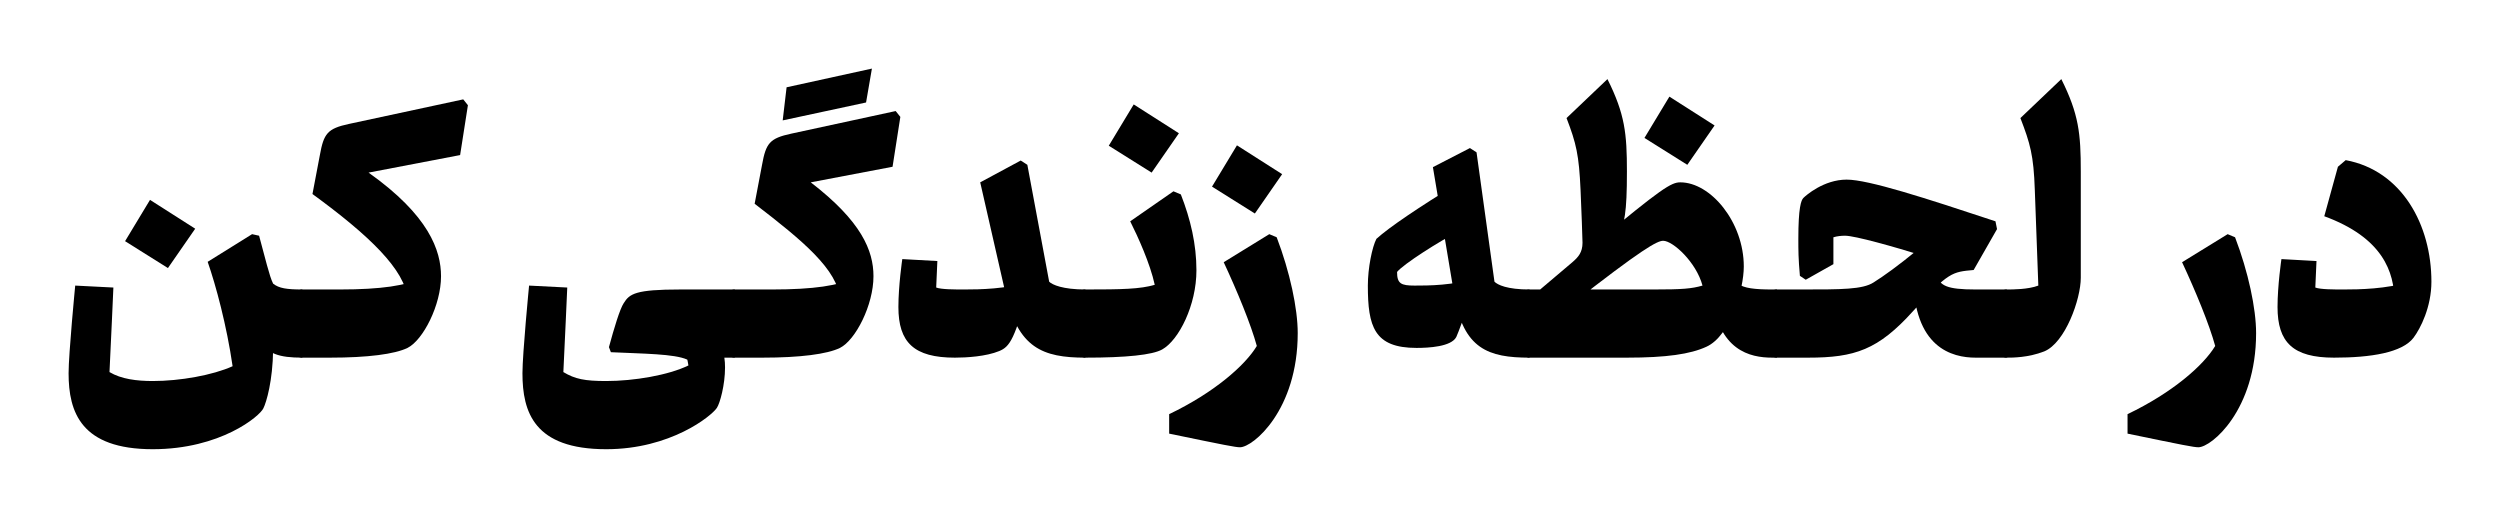
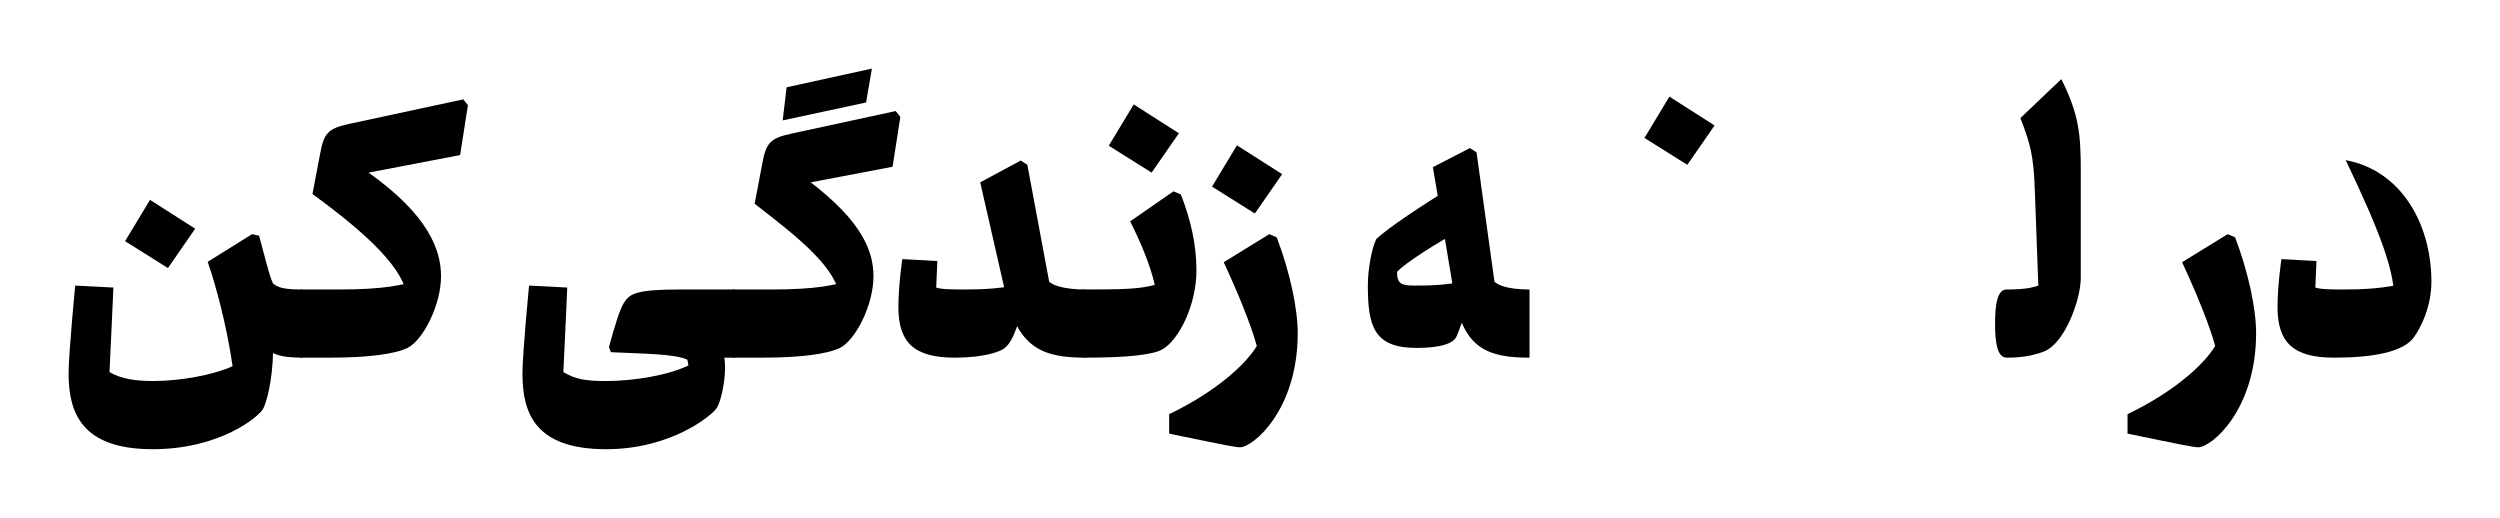
<svg xmlns="http://www.w3.org/2000/svg" width="1283.42" height="265.82">
  <g transform="scale(.2)">
-     <path fill="#000000" d="M 170,507 C 265,507 345,494 374,456 392,432 420,377 420,312 420,167 345,27 200,0 L 180,17 145,144 C 295,199 325,287 325,362 L 365,312 C 305,331 234,332 195,332 169,332 135,332 122,327 123,308 125,259 125,259 L 35,254 C 35,254 25,322 25,377 25,468 65,507 170,507 " transform="translate(5821.05, 411.05)" />
+     <path fill="#000000" d="M 170,507 C 265,507 345,494 374,456 392,432 420,377 420,312 420,167 345,27 200,0 C 295,199 325,287 325,362 L 365,312 C 305,331 234,332 195,332 169,332 135,332 122,327 123,308 125,259 125,259 L 35,254 C 35,254 25,322 25,377 25,468 65,507 170,507 " transform="translate(5821.05, 411.05)" />
    <path fill="#000000" d="M -100,282 C 45,312 70,317 82,317 115,317 230,222 230,24 230,-39 210,-133 176,-222 L 157,-230 40,-158 C 75,-83 110,2 125,57 95,107 15,177 -100,232 " transform="translate(5561.05, 831.05)" />
    <path fill="#000000" d="M 0,715 C 15,715 55,715 96,699 150,677 190,565 190,510 L 190,237 C 190,140 185,90 140,0 L 35,100 C 60,165 69,195 72,285 L 81,530 C 55,540 15,540 0,540 -25,540 -30,580 -30,628 -30,675 -25,715 0,715 " transform="translate(5151.05, 203.05)" />
-     <path fill="#000000" d="M 590,457 L 590,282 510,282 C 435,282 420,272 410,247 L 350,247 C 350,432 450,457 510,457 M 0,457 L 80,457 C 200,457 260,437 350,337 440,237 450,237 505,232 L 565,127 561,107 C 380,47 235,0 179,0 120,0 74,41 68,47 62,53 55,72 55,152 55,182 55,202 59,247 L 74,257 145,217 C 145,191 145,174 145,148 155,145 165,144 175,144 200,144 300,172 380,197 L 365,177 C 310,222 275,247 248,264 220,282 166,282 64,282 L 0,282 C -25,282 -30,322 -30,370 -30,417 -25,457 0,457 " transform="translate(4561.05, 461.05)" />
-     <path fill="#000000" d="M 635,715 L 635,540 623,540 C 579,540 550,537 535,525 L 468,554 C 484,697 566,715 623,715 M 250,715 C 351,715 413,706 454,687 516,659 550,539 550,481 550,367 465,265 387,265 364,265 340,279 165,425 L 227,417 C 244,366 250,346 250,237 250,140 245,90 200,0 L 95,100 C 120,165 127,195 131,285 133,330 136,410 136,420 136,445 125,457 110,470 L -1,564 105,580 C 290,435 328,415 343,415 368,415 428,470 444,530 416,538 393,540 318,540 L 0,540 C -25,540 -30,580 -30,628 -30,675 -25,715 0,715 " transform="translate(3926.05, 203.05)" />
    <path fill="#000000" d="M 20,175 L 90,74 -26,0 -90,106 " transform="translate(4311.05, 248.05)" />
    <path fill="#000000" d="M 445,538 L 445,363 C 387,363 363,351 355,343 L 309,11 292,0 197,49 252,378 C 275,516 340,538 445,538 M 155,513 C 186,513 244,510 257,485 260,479 284,418 310,333 250,353 185,353 150,353 115,353 105,348 105,318 121,298 215,238 265,213 L 265,88 C 161,152 85,203 52,233 41,254 30,308 30,353 30,458 46,513 155,513 " transform="translate(3481.05, 380.05)" />
    <path fill="#000000" d="M -100,282 C 45,312 70,317 82,317 115,317 230,222 230,24 230,-39 210,-133 176,-222 L 157,-230 40,-158 C 75,-83 110,2 125,57 95,107 15,177 -100,232 " transform="translate(3101.05, 831.05)" />
    <path fill="#000000" d="M 20,175 L 90,74 -26,0 -90,106 " transform="translate(3201.05, 373.05)" />
    <path fill="#000000" d="M 0,427 C 105,427 172,420 197,406 240,382 285,292 285,203 285,136 270,72 245,8 L 226,0 115,77 C 135,117 166,185 178,240 141,251 94,252 0,252 -25,252 -30,292 -30,340 -30,387 -25,427 0,427 " transform="translate(2786.05, 491.05)" />
    <path fill="#000000" d="M 20,175 L 90,74 -26,0 -90,106 " transform="translate(2936.05, 268.05)" />
    <path fill="#000000" d="M 505,506 L 505,331 C 447,331 420,319 412,311 L 356,11 339,0 235,56 300,341 C 332,481 395,506 505,506 M 362,311 C 302,330 234,331 195,331 169,331 135,331 122,326 122,323 124,285 125,258 L 35,253 C 35,253 25,321 25,376 25,467 65,506 170,506 200,506 250,503 284,489 310,478 325,461 362,311 " transform="translate(2281.05, 412.05)" />
    <path fill="#000000" d="M 71,742 C 168,742 237,733 270,717 310,697 356,607 356,533 356,467 325,392 195,292 L 405,252 425,124 413,109 145,167 C 89,179 80,192 70,247 L 51,347 C 175,442 265,517 270,592 L 305,537 C 269,557 202,567 96,567 L 0,567 C -25,567 -30,607 -30,655 -30,702 -25,742 0,742 M 123,133 L 337,87 352,0 133,48 " transform="translate(1886.05, 176.05)" />
    <path fill="#000000" d="M 575,-50 L 575,-225 435,-225 C 320,-225 305,-214 290,-190 280,-175 265,-125 252,-77 L 257,-64 C 340,-60 420,-60 453,-45 454,-43 455,-35 456,-30 405,-5 316,10 245,10 190,10 165,5 135,-13 138,-71 145,-230 145,-230 L 47,-235 C 47,-235 30,-60 30,-10 30,90 60,185 245,185 410,185 515,100 529,79 537,67 550,20 550,-25 550,-42 548,-59 542,-73 L 543,-50 " transform="translate(1311.05, 968.05)" />
    <path fill="#000000" d="M 71,663 C 168,663 237,654 270,638 310,618 356,528 356,454 356,388 325,298 170,188 L 405,143 425,15 413,0 120,63 C 64,75 55,88 45,143 L 26,243 C 170,348 265,438 270,513 L 305,458 C 269,478 202,488 96,488 L 0,488 C -25,488 -30,528 -30,576 -30,623 -25,663 0,663 " transform="translate(776.05, 255.05)" />
    <path fill="#000000" d="M 630,82 L 630,-93 C 590,-93 570,-96 555,-108 545,-128 535,-173 519,-231 L 501,-235 387,-164 C 408,-104 436,0 451,104 400,127 316,142 246,142 205,142 165,137 135,119 138,61 145,-98 145,-98 L 47,-103 C 47,-103 30,72 30,122 30,222 62,317 246,317 420,317 521,232 530,212 538,196 554,141 555,62 555,59 555,55 555,52 L 520,37 C 540,72 570,82 630,82 " transform="translate(146.05, 836.05)" />
    <path fill="#000000" d="M 20,175 L 90,74 -26,0 -90,106 " transform="translate(411.05, 513.05)" />
  </g>
</svg>